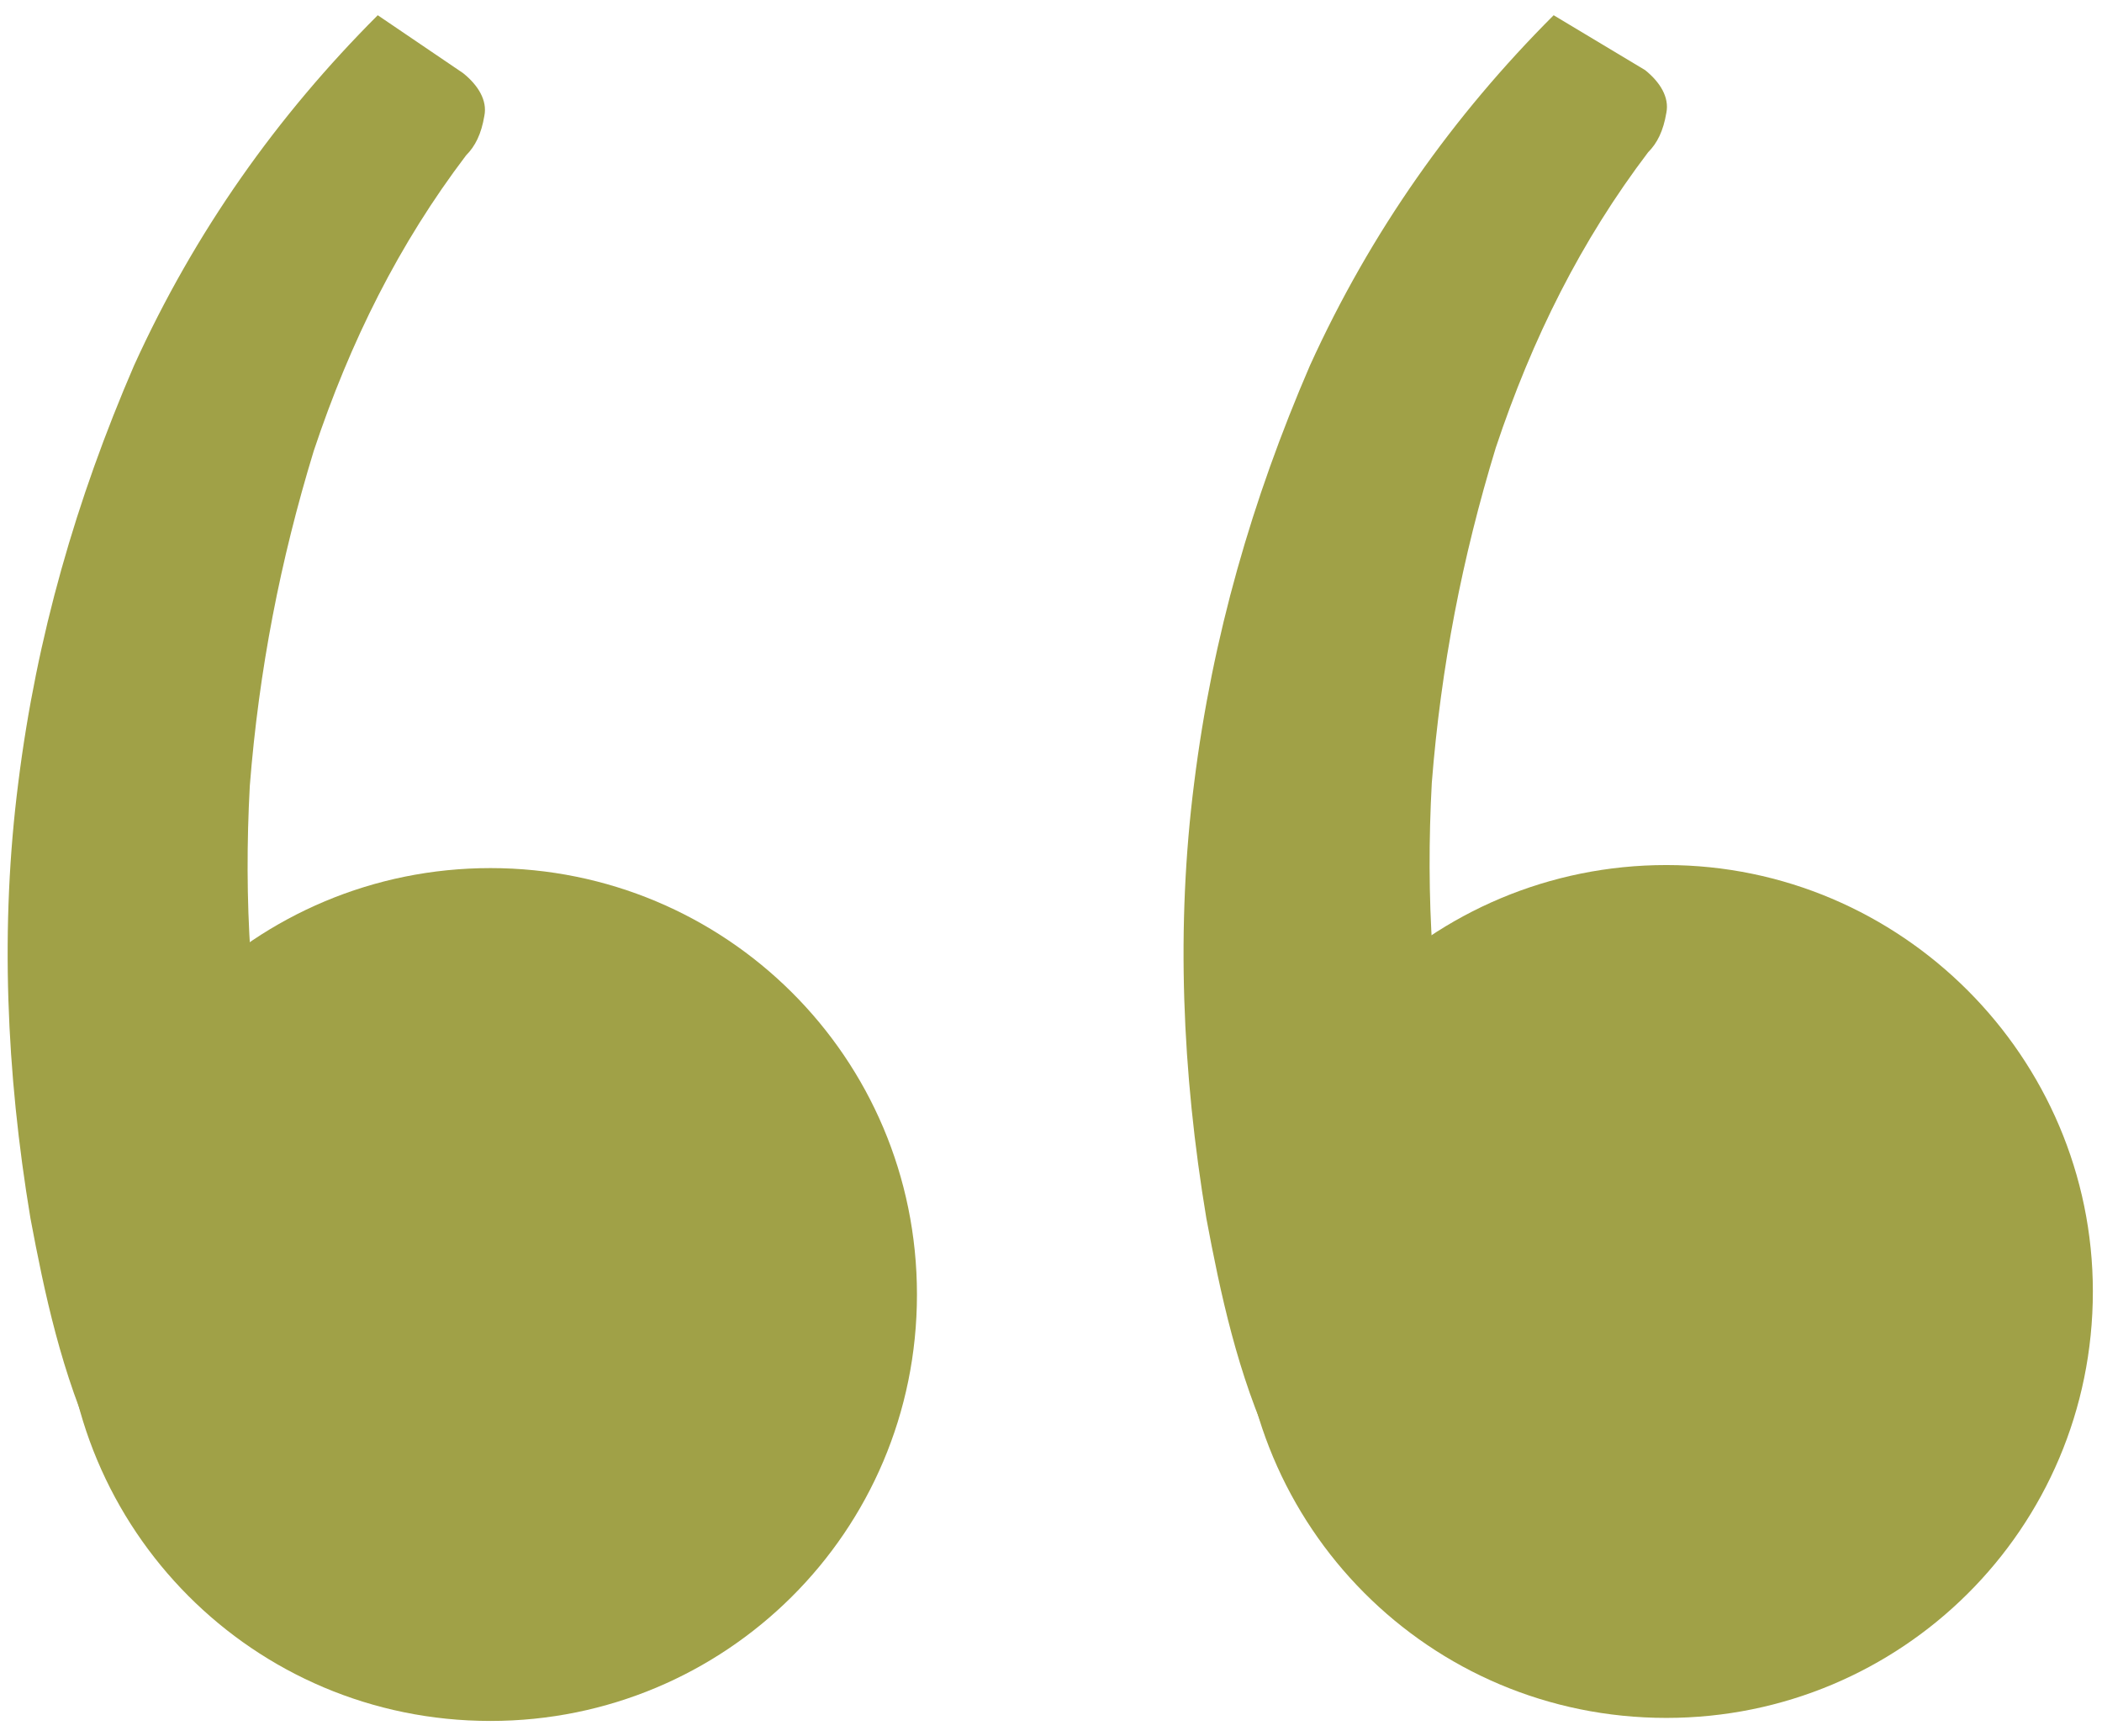
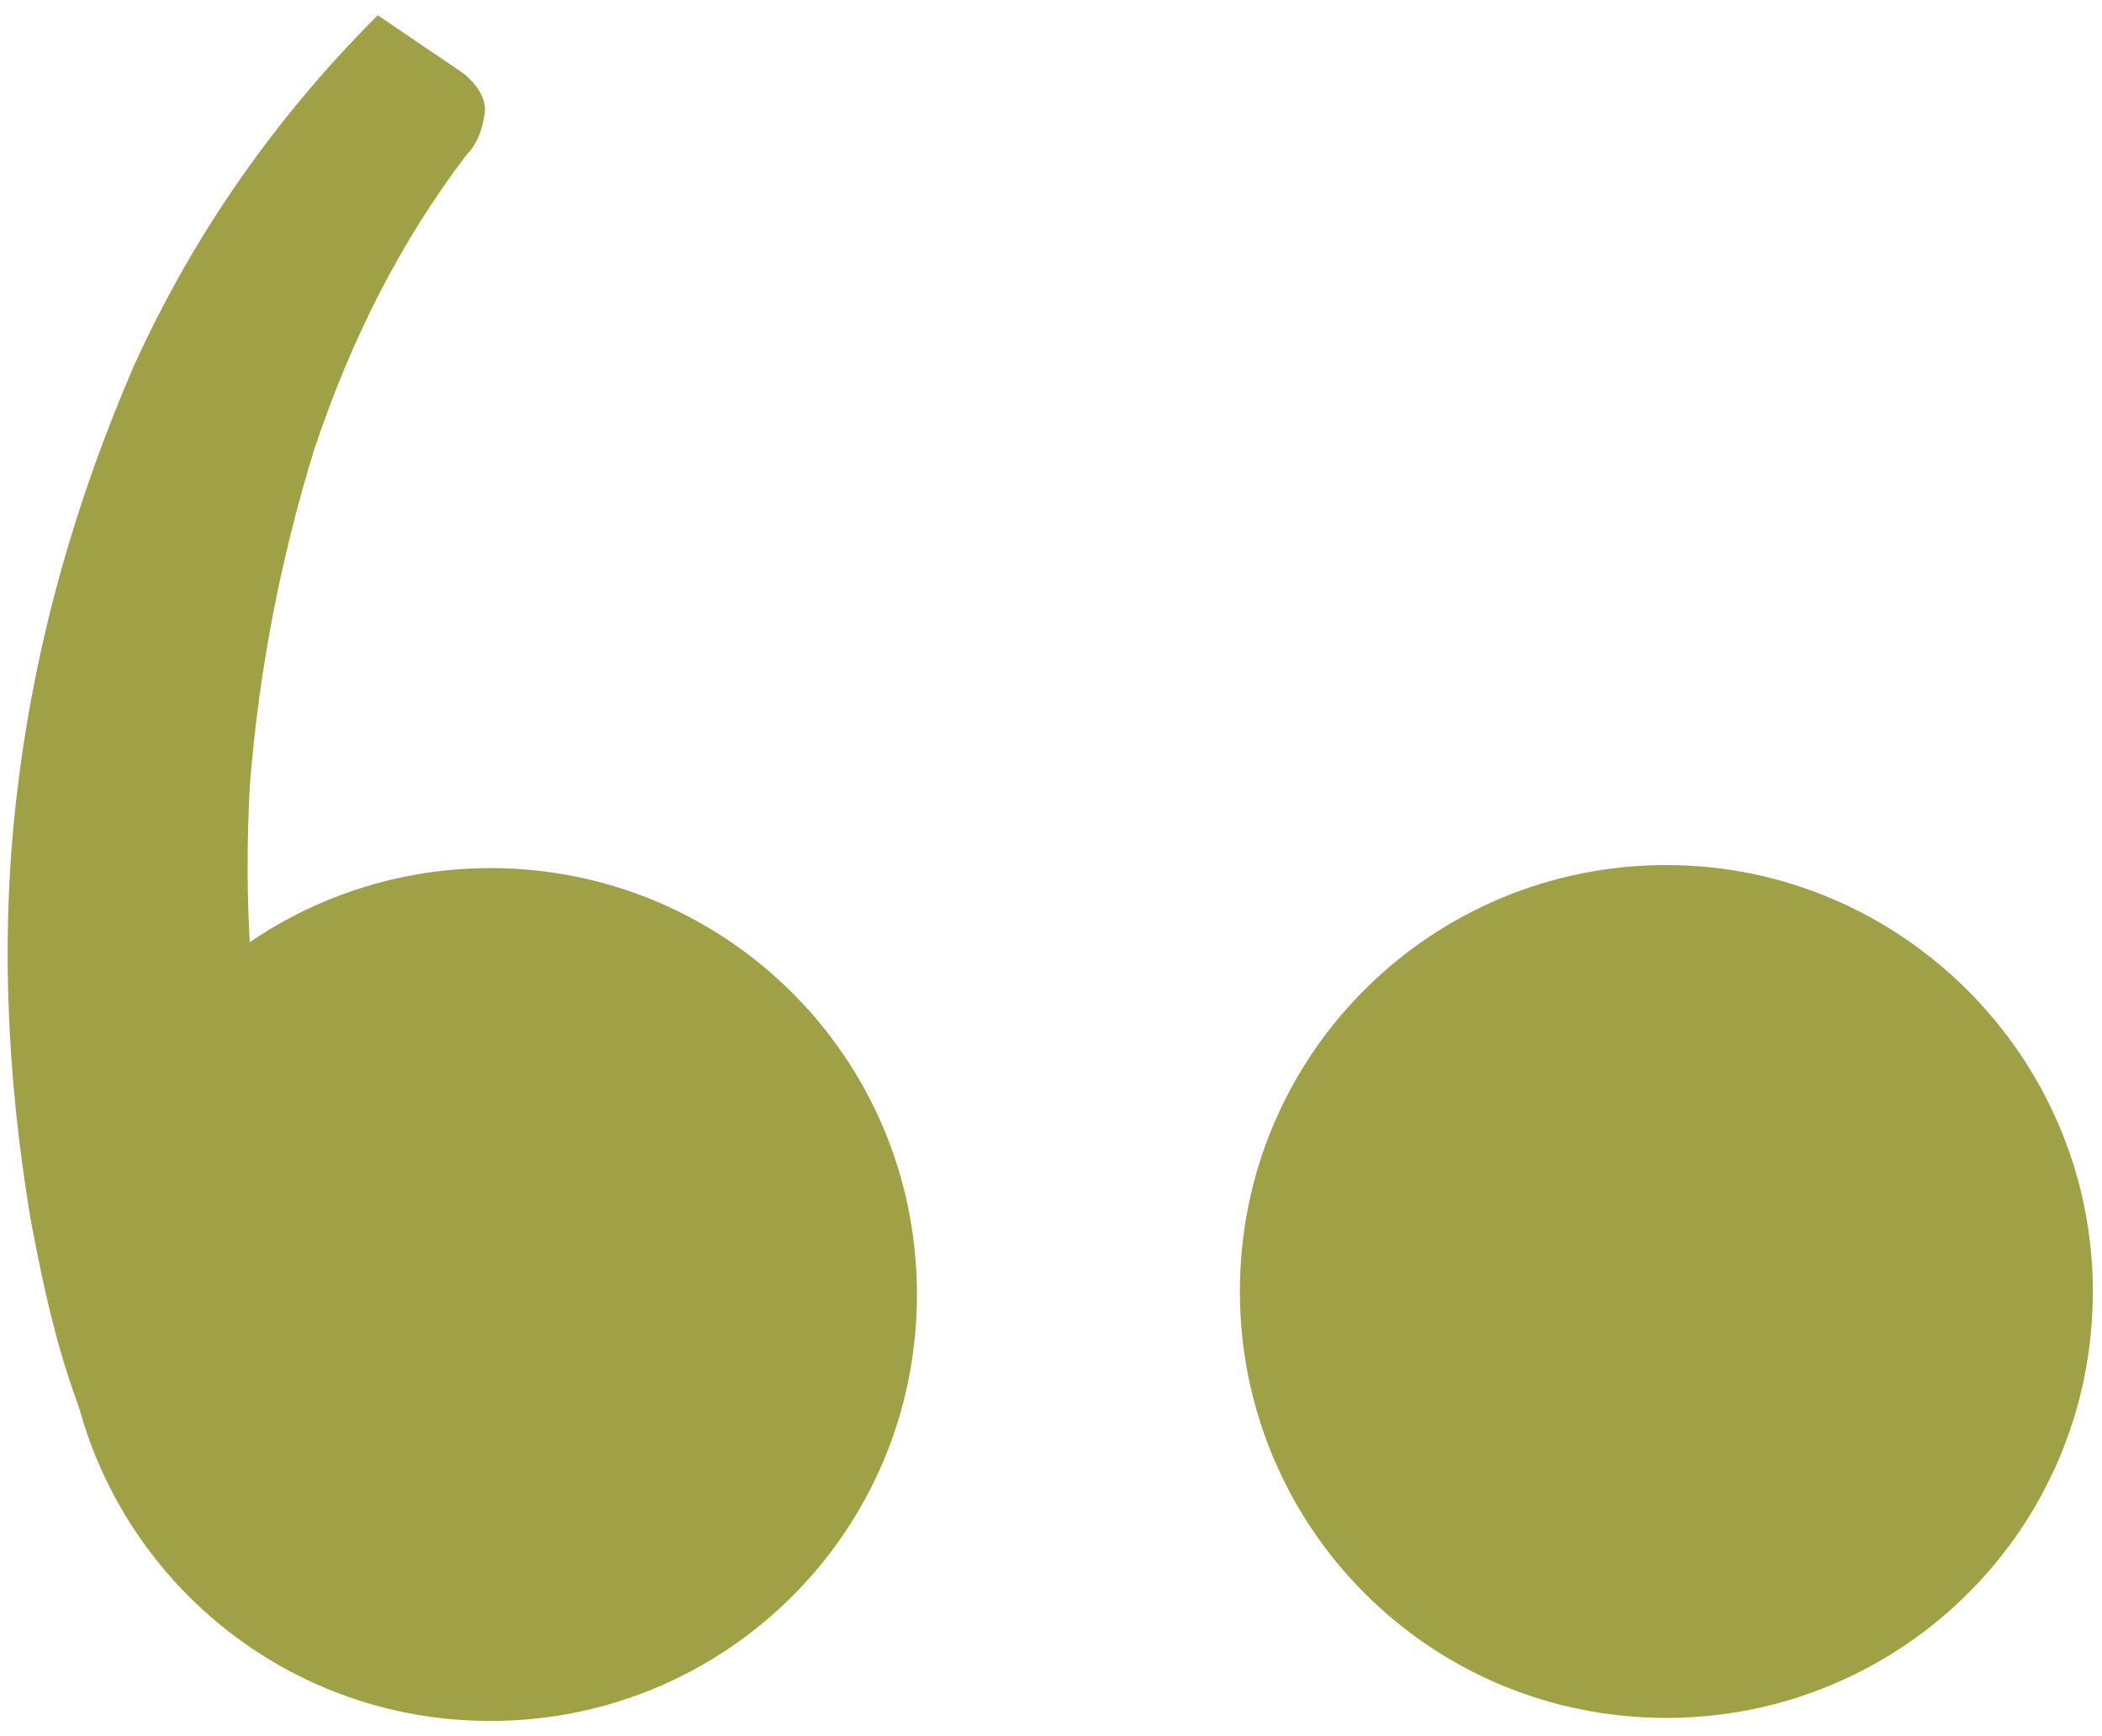
<svg xmlns="http://www.w3.org/2000/svg" version="1.1" id="Layer_1" x="0px" y="0px" viewBox="0 0 69 57" style="enable-background:new 0 0 69 57;" xml:space="preserve">
  <style type="text/css">
	.st0{fill:#A0A147;}
</style>
  <g id="XMLID_79_">
    <path id="XMLID_83_" class="st0" d="M9,53.7c-5.7-2.7-7.1-8.9-8-13.7c-0.8-4.8-1-9.6-0.4-14.3c0.6-4.8,1.9-9.3,3.8-13.7   c2-4.4,4.7-8.2,8-11.5l2.8,1.9c0.5,0.4,0.8,0.9,0.7,1.4c-0.1,0.6-0.3,1-0.6,1.3c-2.2,2.9-3.8,6.1-5,9.7c-1.1,3.6-1.8,7.2-2.1,11   c-0.2,3.7,0,7.4,0.8,11.1c0.7,3.7,2,7,3.7,10c1.1,1.9,0.8,3.3-0.9,4L9,53.7z" />
    <path id="XMLID_82_" class="st0" d="M30.1,42.5c0,7.8-6.3,14-14,14c-7.8,0-14-6.3-14-14c0-7.8,6.3-14,14-14   C23.8,28.5,30.1,34.7,30.1,42.5" />
-     <path id="XMLID_81_" class="st0" d="M47.6,53.7c-5.7-2.7-7.1-8.9-8-13.7c-0.8-4.8-1-9.6-0.4-14.3c0.6-4.8,1.9-9.3,3.8-13.7   c2-4.4,4.7-8.2,8-11.5L54,2.3c0.5,0.4,0.8,0.9,0.7,1.4c-0.1,0.6-0.3,1-0.6,1.3c-2.2,2.9-3.8,6.1-5,9.7c-1.1,3.6-1.8,7.2-2.1,11   c-0.2,3.7,0,7.4,0.8,11.1c0.7,3.7,2,7,3.7,10c1.1,1.9,0.8,3.3-0.9,4L47.6,53.7z" />
    <path id="XMLID_80_" class="st0" d="M68.7,42.4c0,7.8-6.3,14-14,14c-7.8,0-14-6.3-14-14c0-7.8,6.3-14,14-14   C62.4,28.4,68.7,34.7,68.7,42.4" />
  </g>
</svg>